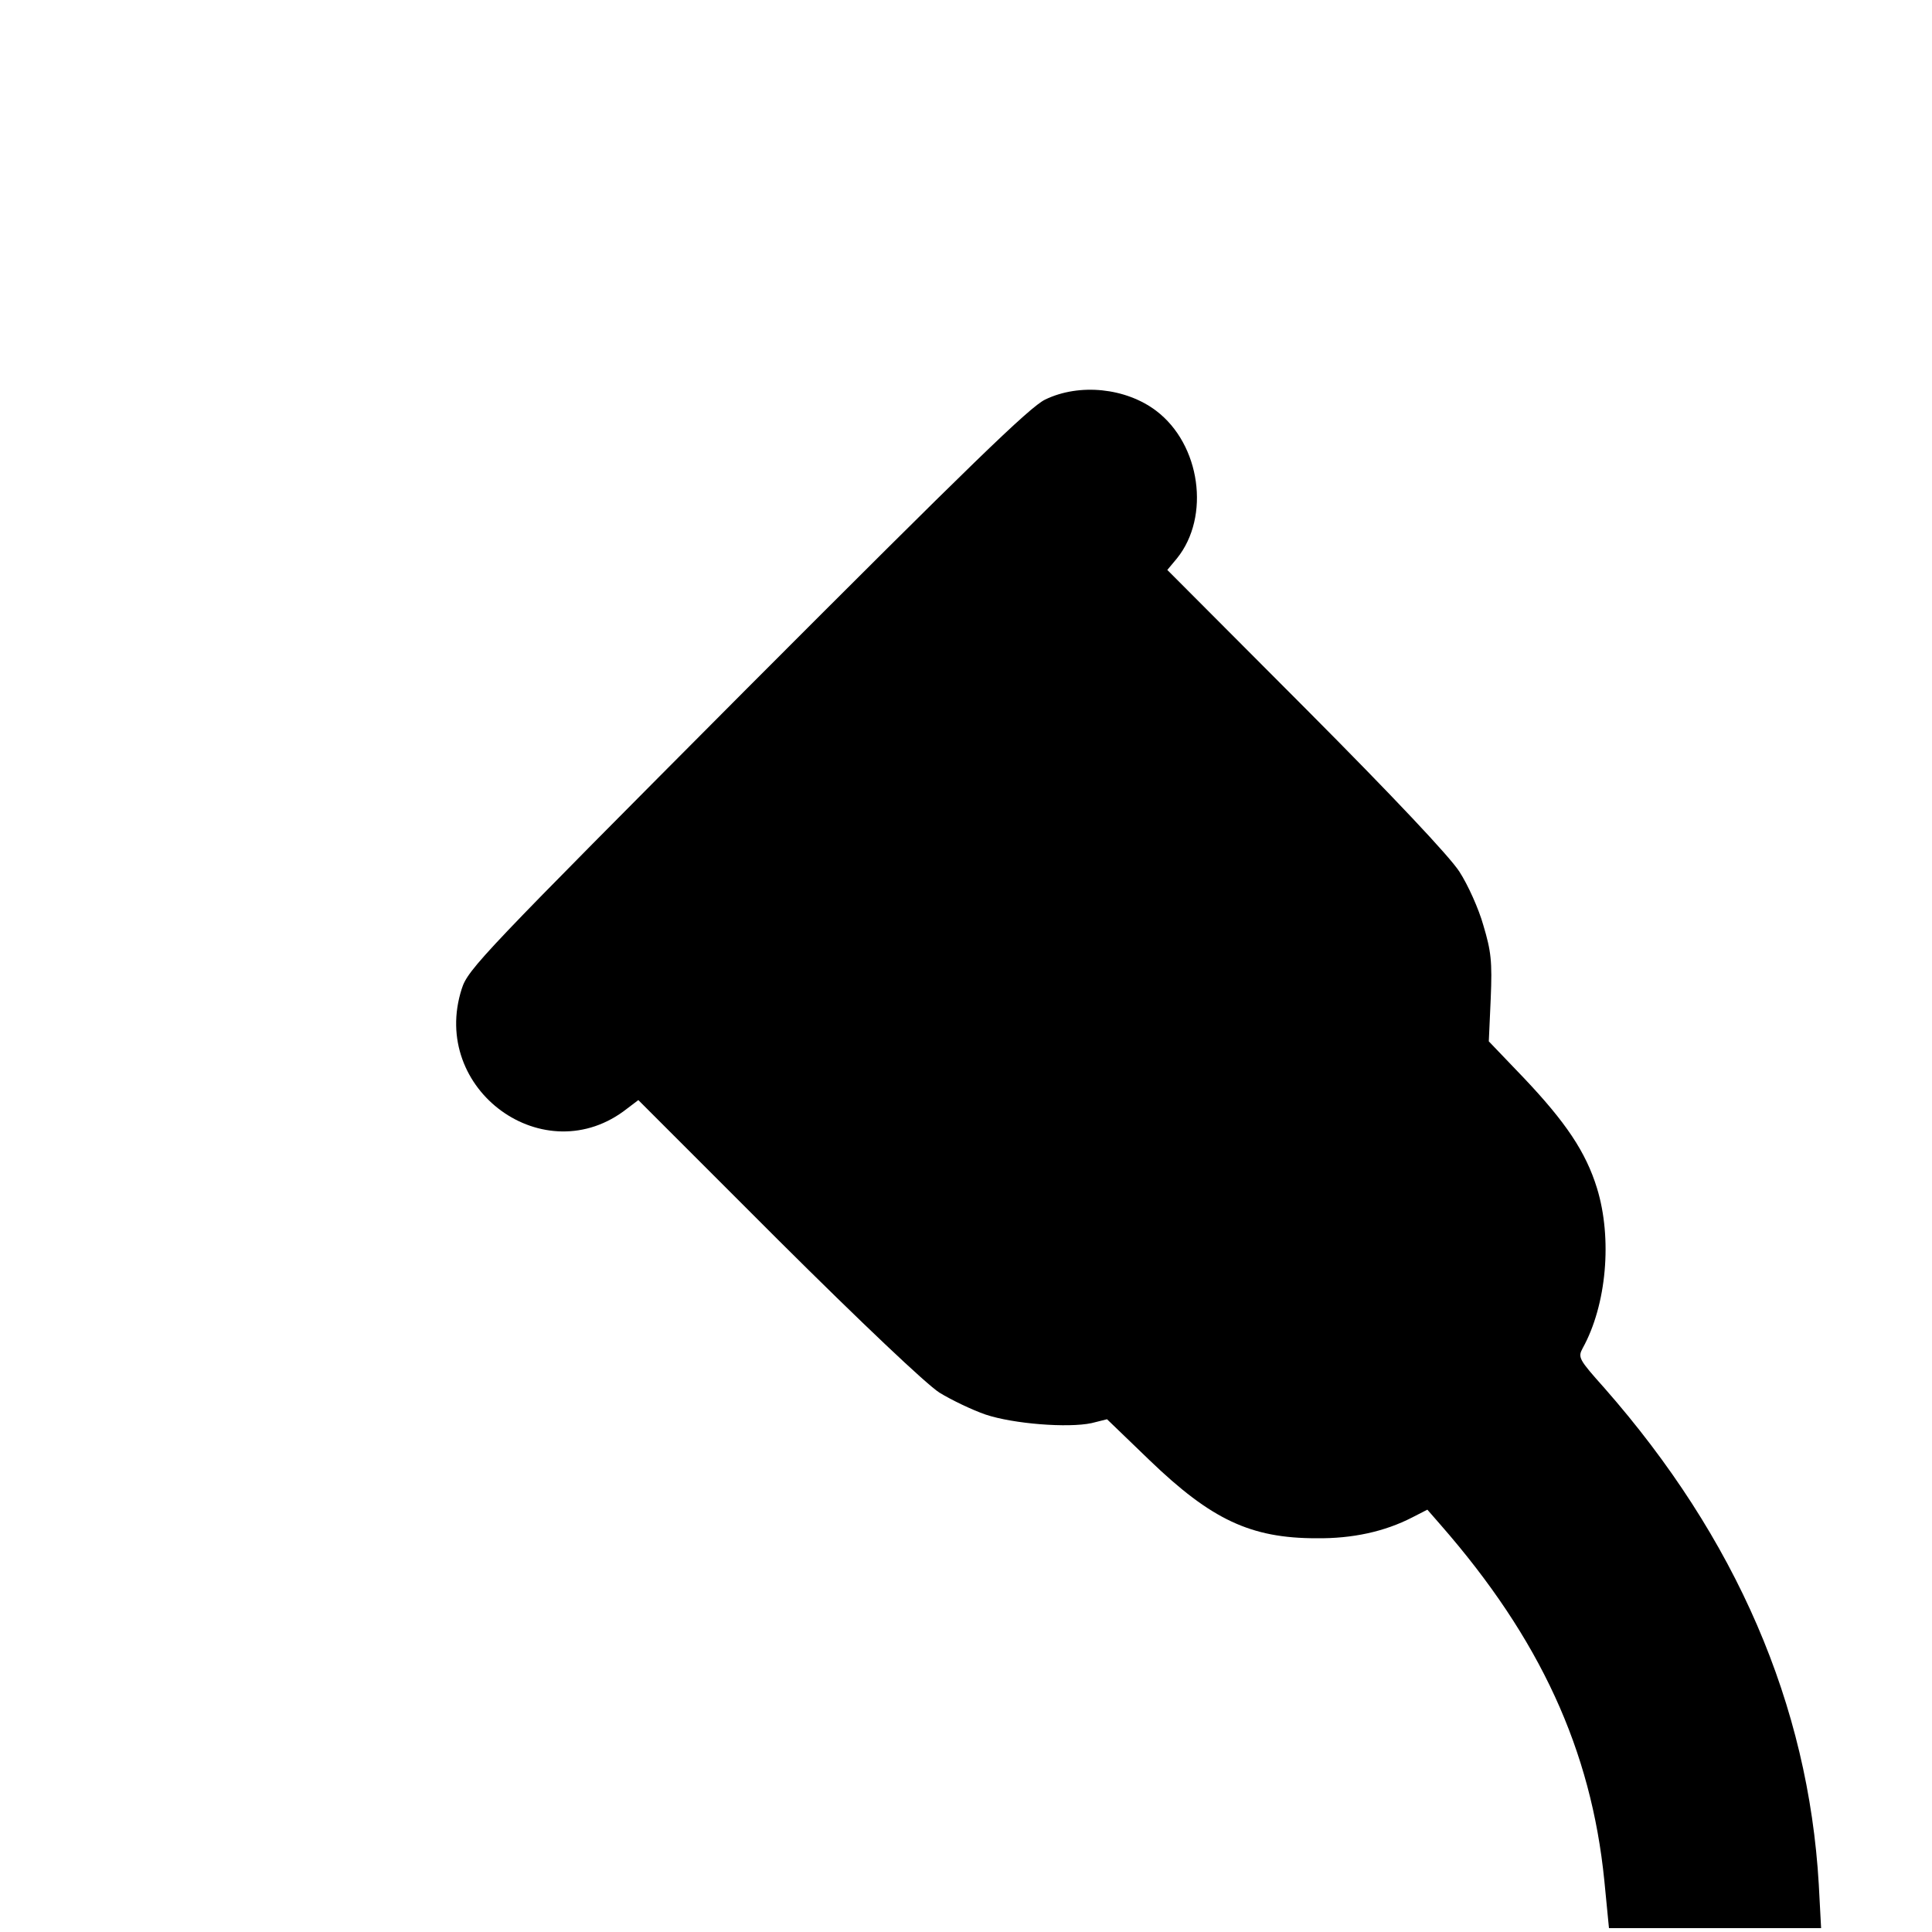
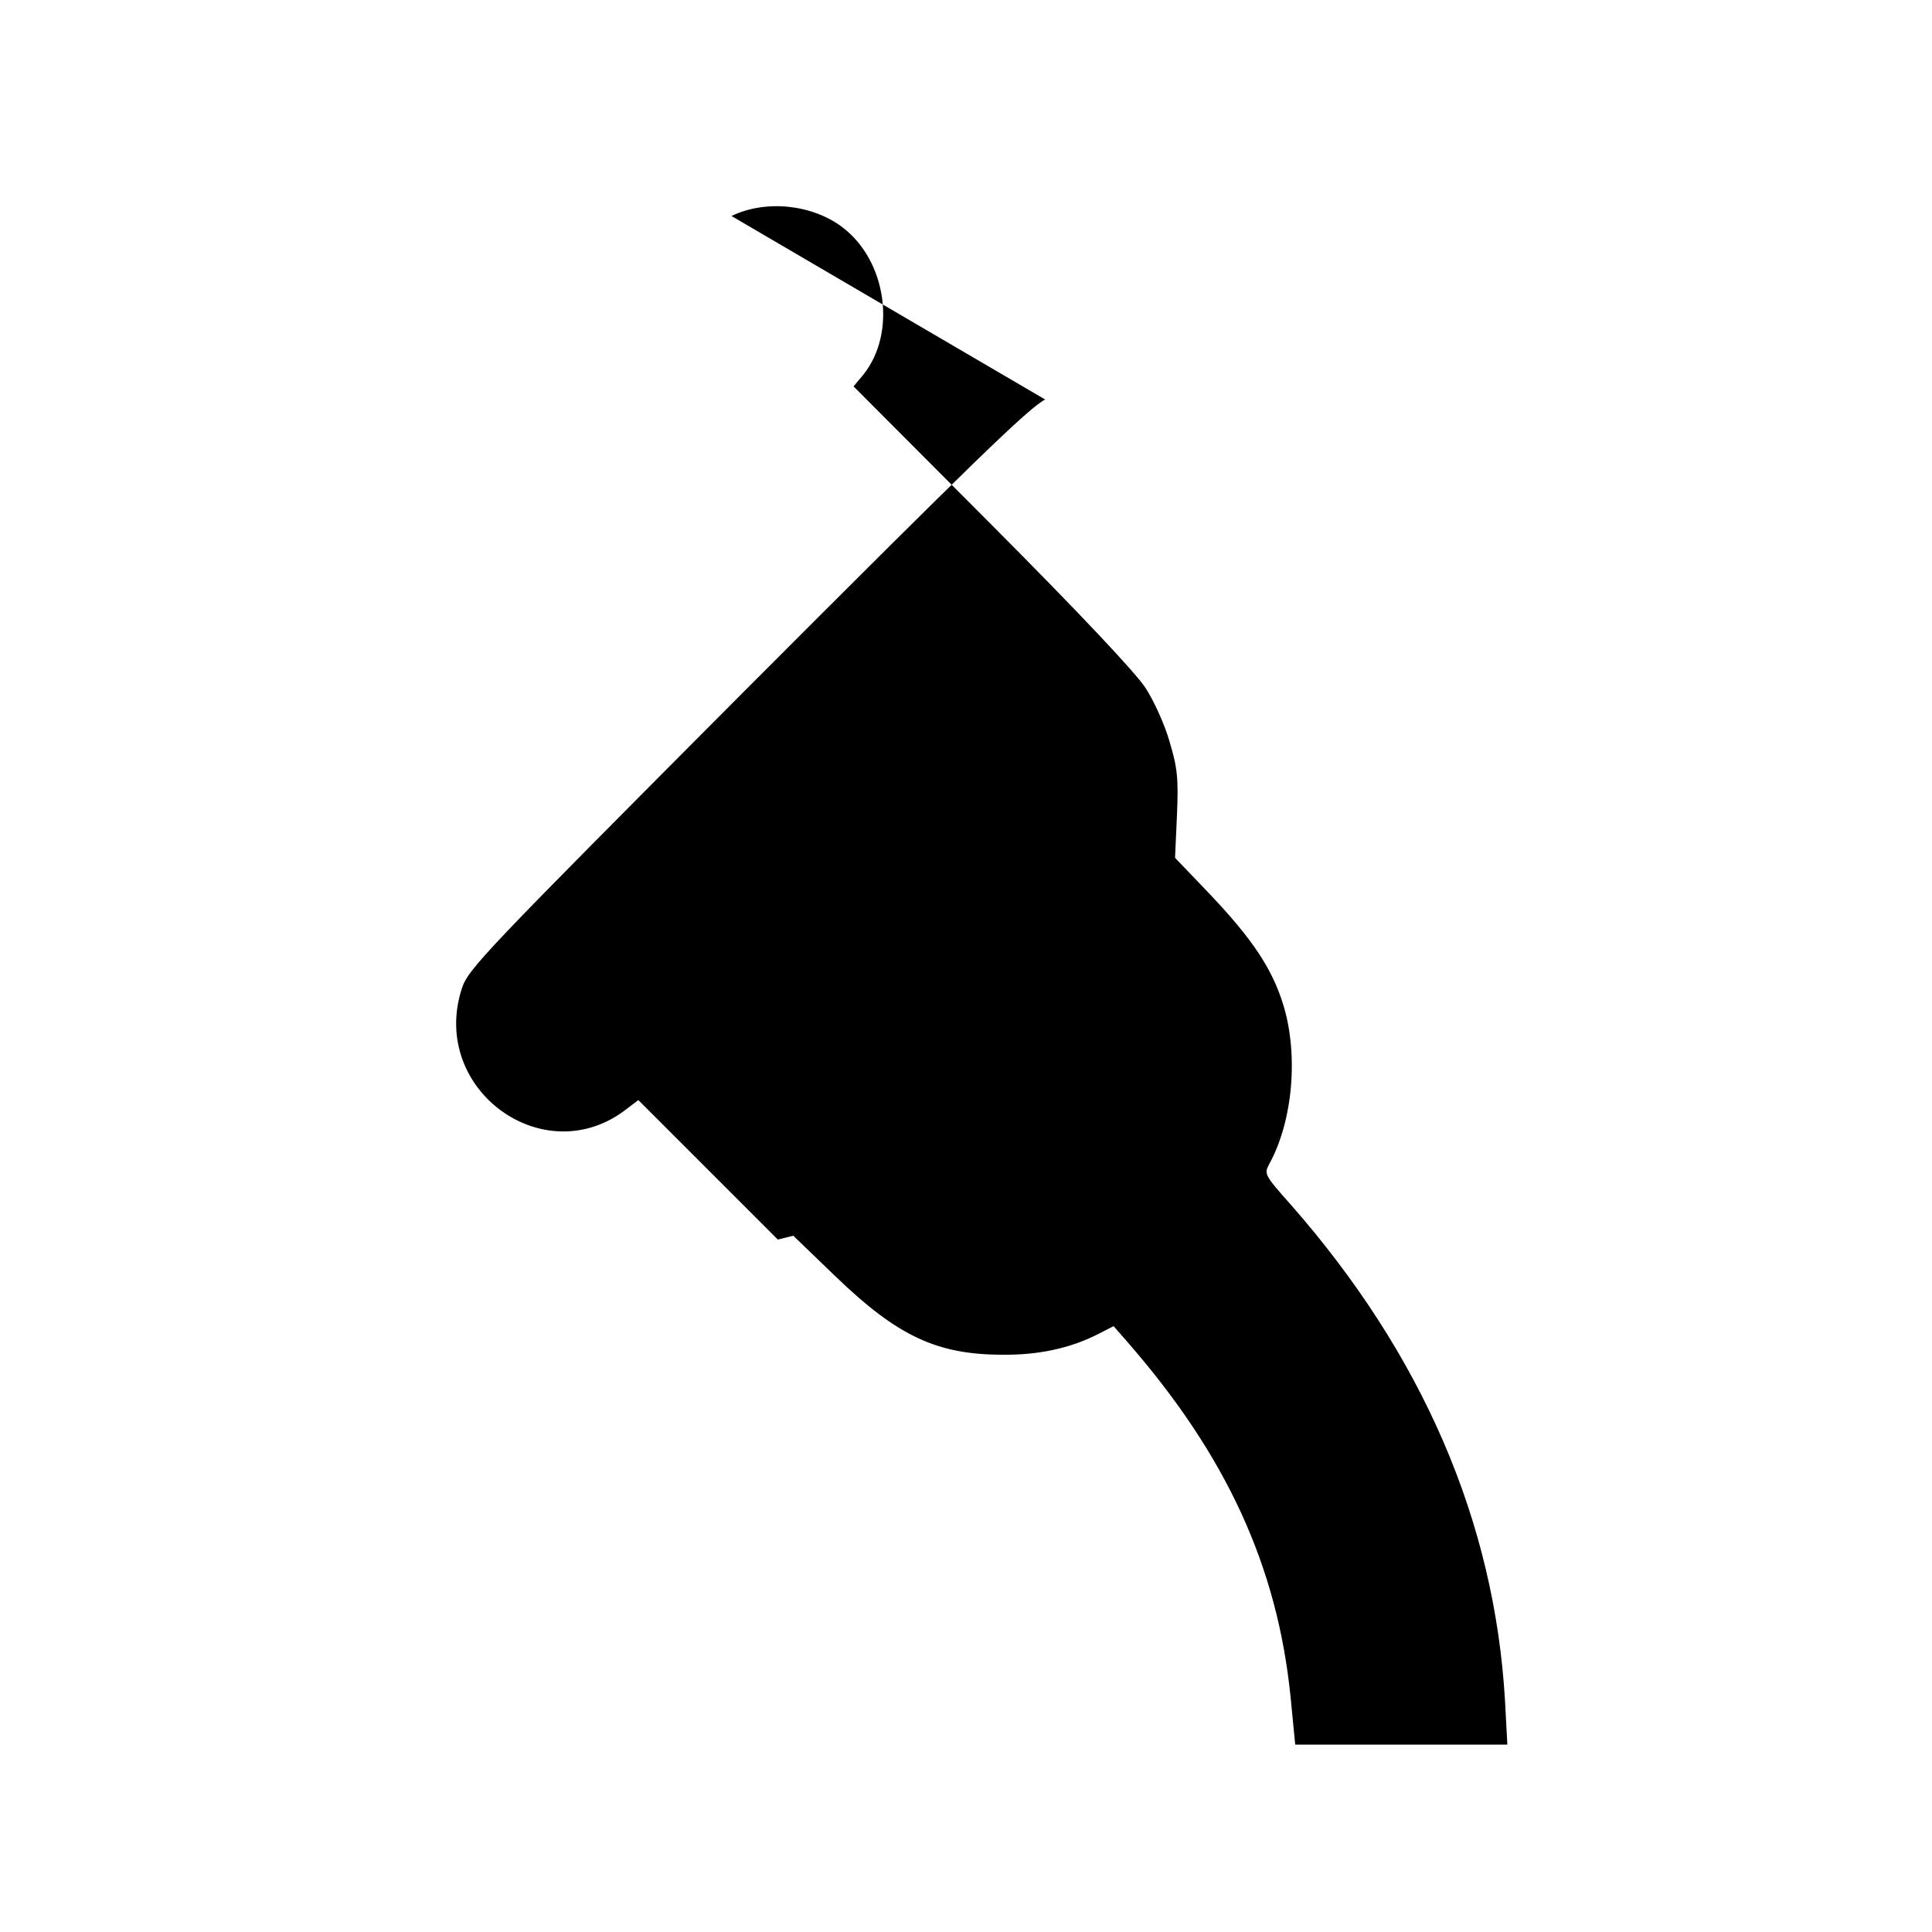
<svg xmlns="http://www.w3.org/2000/svg" version="1.0" width="500pt" height="500pt" viewBox="0 0 500 500" preserveAspectRatio="xMidYMid meet">
  <g transform="translate(0,500) scale(0.1,-0.1)" fill="#000000" stroke="none">
-     <path d="M2705 3966 c-40 -19 -194 -169 -771 -747 -684 -687 -723 -727 -739 -778 -84 -261 215 -478 428 -310 l29 22 361 -361 c220 -219 384 -374 418 -396 31 -19 85 -45 120 -57 72 -24 213 -35 274 -22 l40 10 110 -106 c160 -154 262 -202 432 -202 93 -1 176 17 248 54 l39 20 34 -39 c258 -295 390 -583 424 -921 l12 -123 275 0 274 0 -6 113 c-27 465 -214 897 -555 1285 -66 74 -69 79 -56 103 62 112 77 284 37 414 -29 94 -81 171 -190 286 l-90 94 5 111 c4 96 1 122 -19 189 -12 43 -40 105 -62 139 -25 39 -170 193 -397 421 l-359 360 25 30 c87 108 61 295 -54 382 -78 59 -198 72 -287 29z" />
+     <path d="M2705 3966 c-40 -19 -194 -169 -771 -747 -684 -687 -723 -727 -739 -778 -84 -261 215 -478 428 -310 l29 22 361 -361 l40 10 110 -106 c160 -154 262 -202 432 -202 93 -1 176 17 248 54 l39 20 34 -39 c258 -295 390 -583 424 -921 l12 -123 275 0 274 0 -6 113 c-27 465 -214 897 -555 1285 -66 74 -69 79 -56 103 62 112 77 284 37 414 -29 94 -81 171 -190 286 l-90 94 5 111 c4 96 1 122 -19 189 -12 43 -40 105 -62 139 -25 39 -170 193 -397 421 l-359 360 25 30 c87 108 61 295 -54 382 -78 59 -198 72 -287 29z" />
  </g>
</svg>